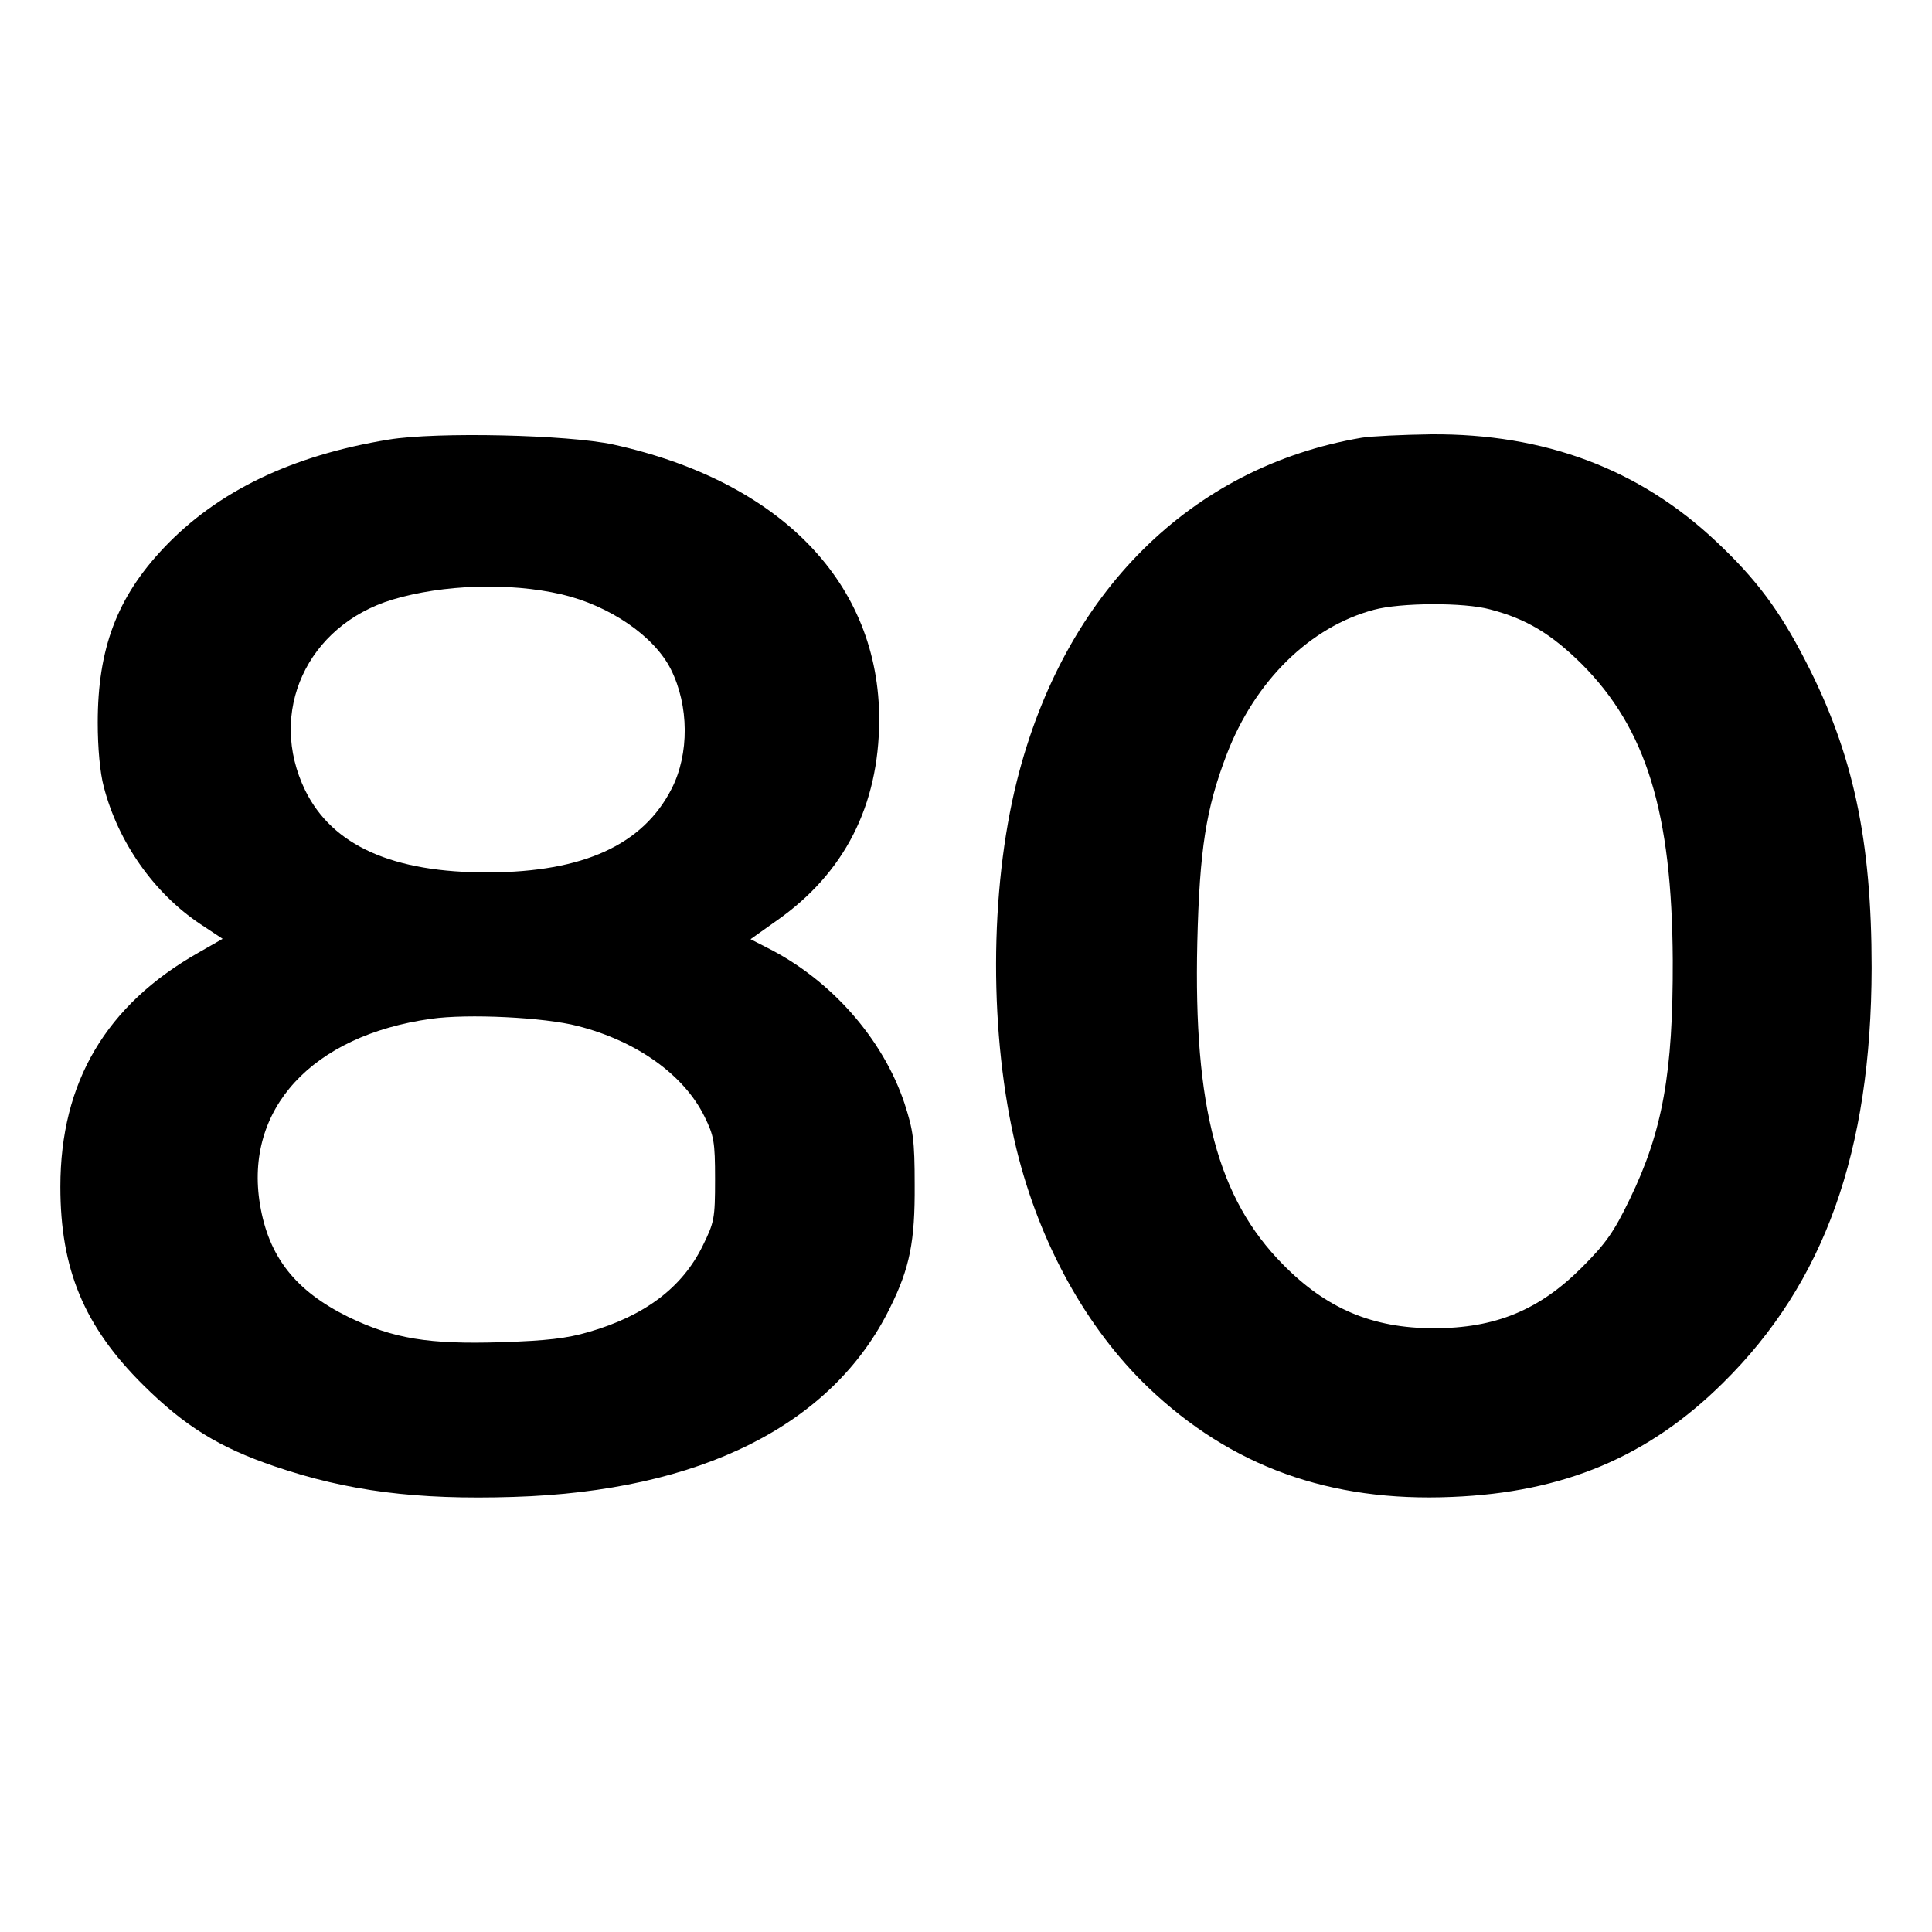
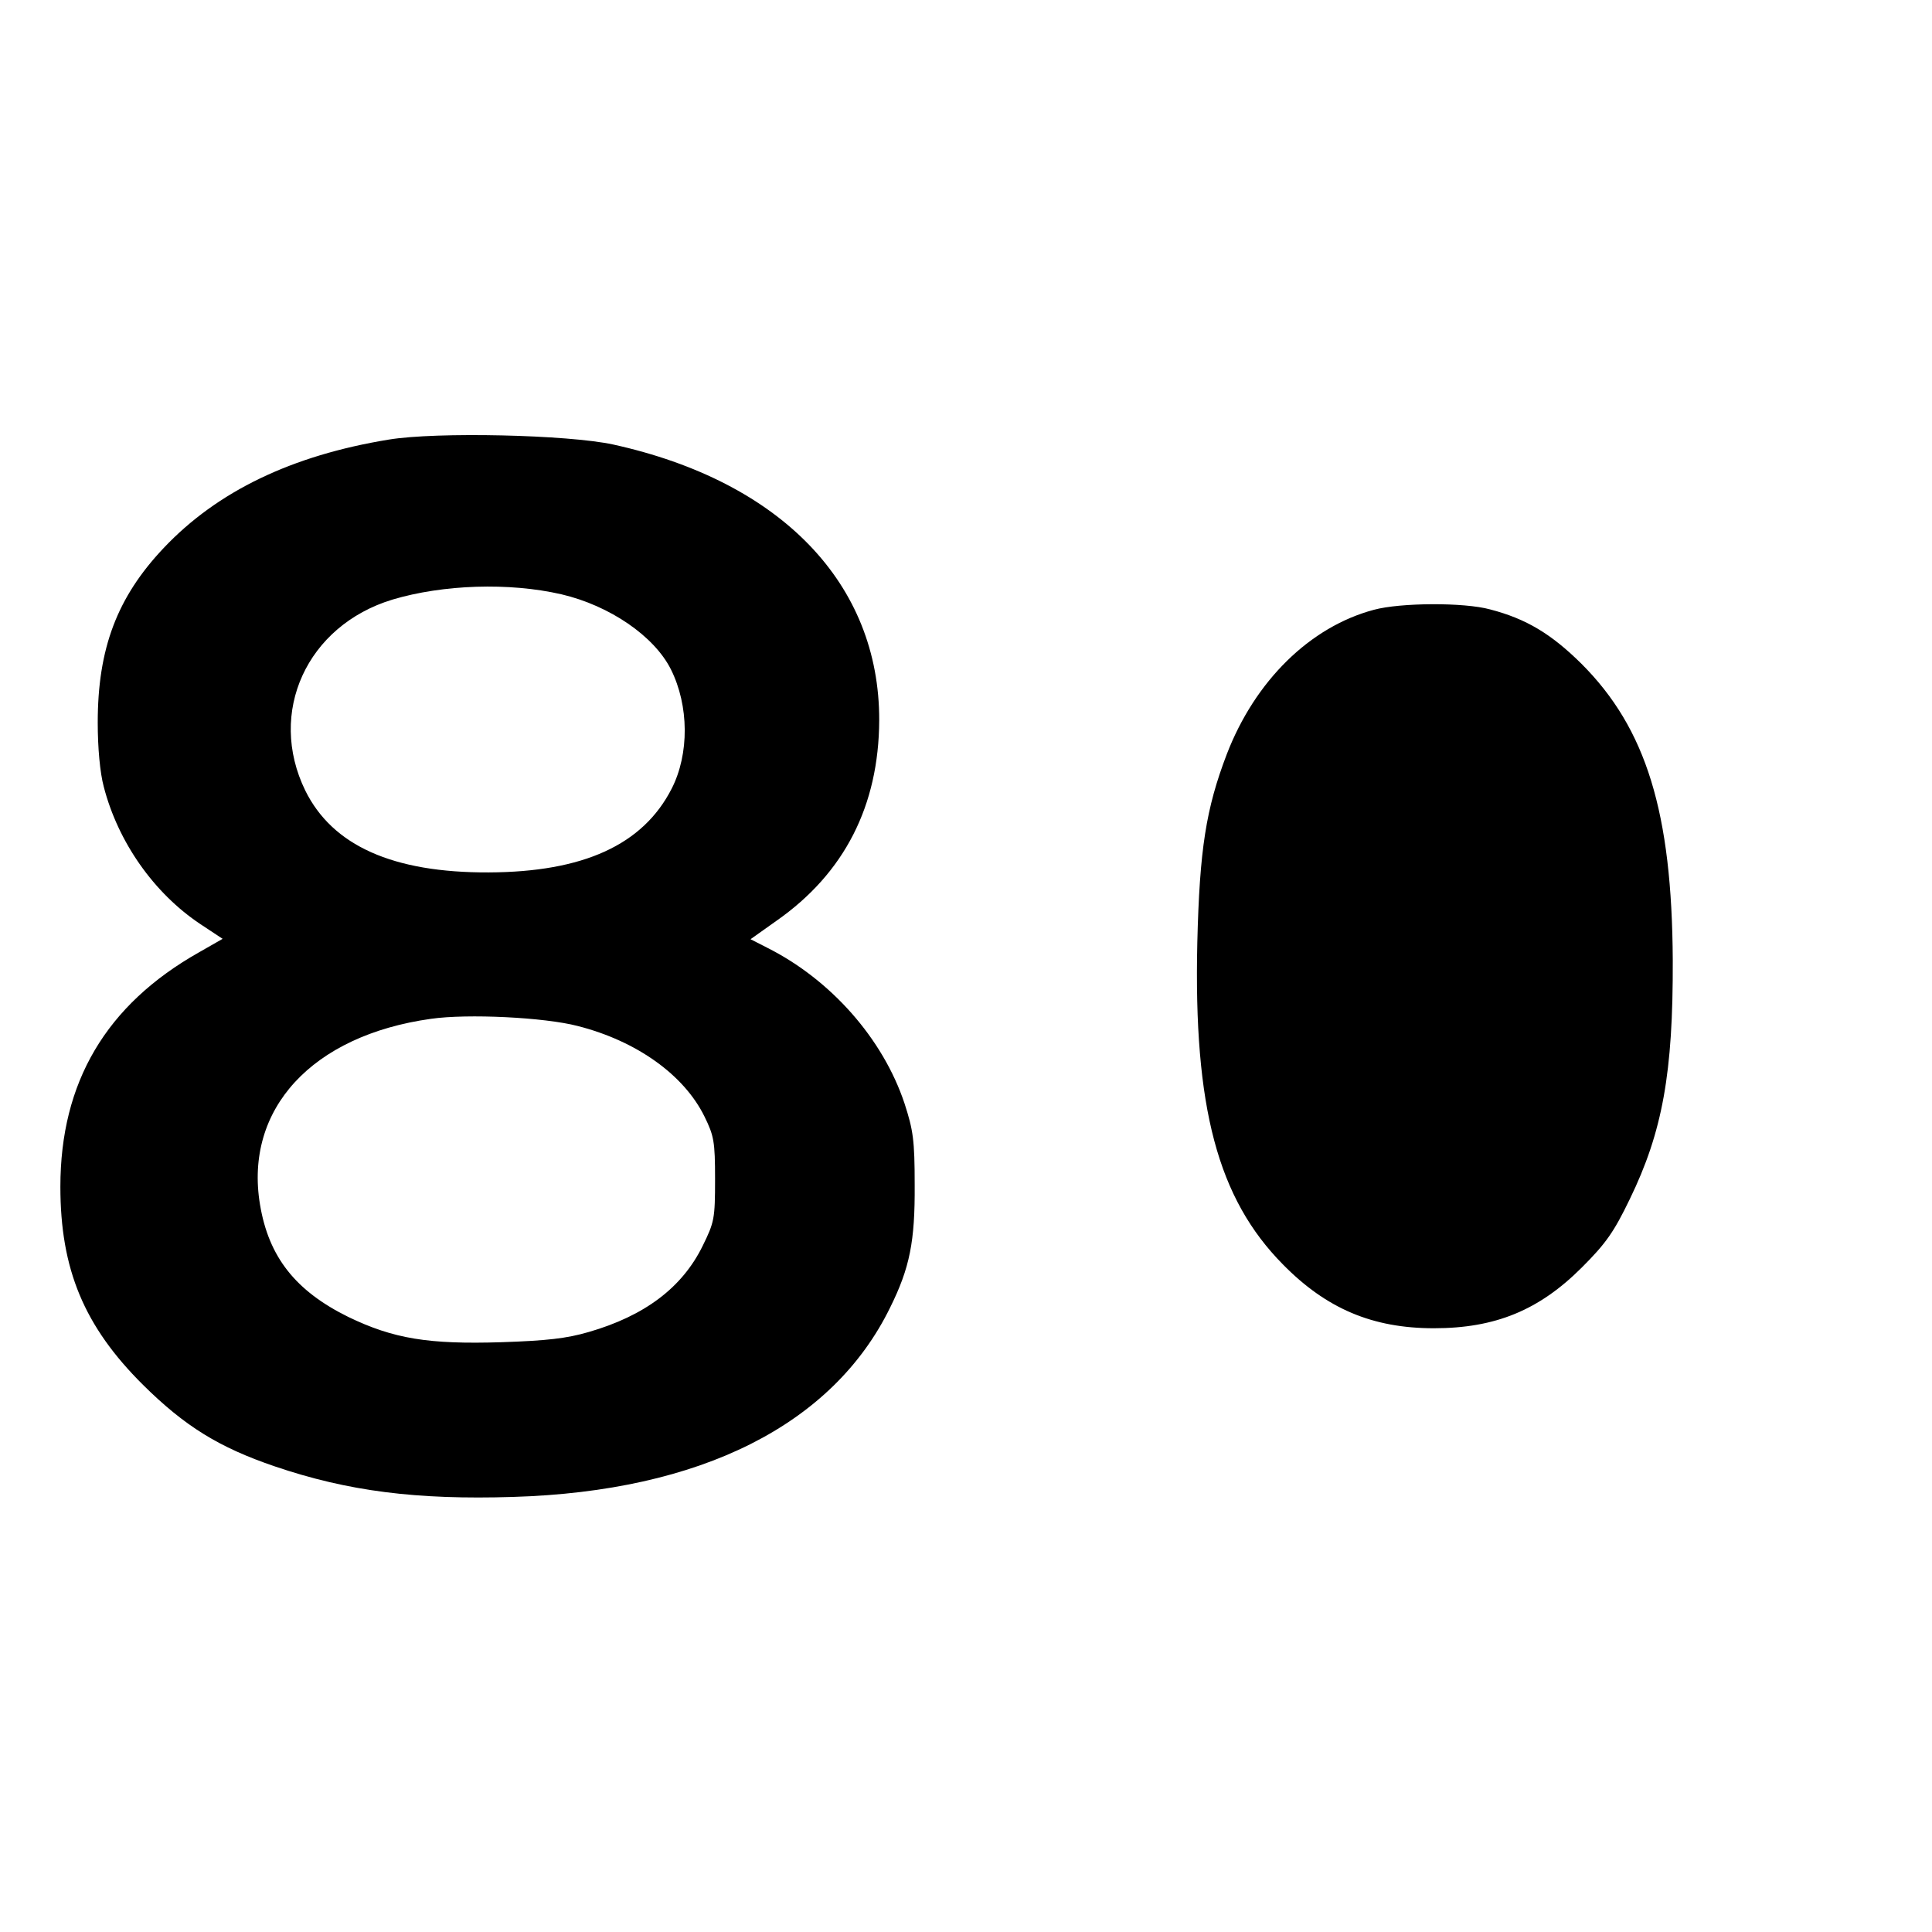
<svg xmlns="http://www.w3.org/2000/svg" version="1" viewBox="0 0 512 512">
-   <path d="M103 116.5c-25.7 4.2-45.4 13.7-59.6 28.7-12.4 13.1-17.5 26.7-17.5 46.3 0 6.7.6 13.3 1.6 17 3.8 14.7 13.3 28.2 25.6 36.4l5.9 3.9-6.3 3.6C28.1 266.3 16 286.8 16 314.5c0 21.9 6.3 37 21.9 52.5 11.1 11 20.2 16.6 34.9 21.6 19.4 6.6 37.6 8.9 63.2 8.1 49.7-1.5 84.7-19.1 99.9-50.2 5.2-10.5 6.6-17.5 6.5-32.5 0-11.9-.4-14.5-2.7-21.6-5.7-17.1-19.5-32.8-36.5-41.3l-4.3-2.2 6.9-4.9c18-12.6 27.1-30.5 27.2-53.1.1-36.2-26-63.3-70.5-73.1-12-2.6-46.8-3.4-59.5-1.3zm45.8 41c12.8 3 24.6 11.1 29 19.9 4.8 9.6 4.9 22.4.2 31.6-7.6 14.9-23.4 22.1-48.5 22.2-25.4.1-41.4-7.1-48.6-21.7-10.1-20.7.4-43.7 23.1-50.6 13.4-4 30.9-4.6 44.8-1.4zm4.3 114.4c15.7 4 28.2 13 33.6 24 2.5 5.1 2.8 6.6 2.8 16.6 0 10.5-.2 11.4-3.3 17.7-5.4 11-15.3 18.5-30.2 22.8-5.8 1.7-11.1 2.3-23.1 2.7-19.3.6-28.6-.9-40.6-6.7-14-6.9-21.1-15.9-23.4-29.8-4.2-25.3 13.8-44.8 45.3-49.2 9.7-1.4 30.1-.4 38.9 1.9zM360.9 116c-45.3 7.7-78.9 41.1-91.4 90.9-7.3 29.1-7.4 67.7-.1 97.7 6.1 24.9 18.5 47.4 34.9 63.1 21.9 20.9 48.1 30.4 80.5 29 29.6-1.2 52-10.6 71.8-30.2 26.9-26.5 39.3-61.3 39.4-110 0-34-4.9-56.9-17.5-81.3-6.8-13.3-13.1-21.8-23.8-31.8-20.3-19.1-45.3-28.5-75.4-28.3-7.6.1-15.9.5-18.4.9zm34 45.5c9.6 2.5 16.2 6.5 24.2 14.4 17.2 17.2 24 39.4 24.2 78.6.1 29.8-2.7 45.4-11.4 63.3-4.2 8.7-6.3 11.7-12.7 18.1-11.3 11.3-22.9 16.1-39.2 16.1-16.3 0-28.5-5.2-40-16.9-17.3-17.5-23.7-41.6-22.7-85.3.6-24.7 2.3-35.5 7.8-49.9 7.5-19.5 22.1-33.8 39-38.3 7-1.9 23.9-2 30.8-.1z" />
+   <path d="M103 116.5c-25.7 4.2-45.4 13.7-59.6 28.7-12.4 13.1-17.5 26.7-17.5 46.3 0 6.7.6 13.3 1.6 17 3.8 14.7 13.3 28.2 25.6 36.4l5.9 3.9-6.3 3.6C28.1 266.3 16 286.8 16 314.5c0 21.9 6.3 37 21.9 52.5 11.1 11 20.2 16.6 34.9 21.6 19.4 6.6 37.6 8.9 63.2 8.1 49.7-1.5 84.7-19.1 99.9-50.2 5.2-10.5 6.6-17.5 6.5-32.5 0-11.9-.4-14.5-2.7-21.6-5.7-17.1-19.5-32.8-36.5-41.3l-4.3-2.2 6.9-4.9c18-12.6 27.1-30.5 27.2-53.1.1-36.2-26-63.3-70.5-73.1-12-2.6-46.8-3.4-59.5-1.3zm45.8 41c12.8 3 24.6 11.1 29 19.9 4.8 9.6 4.9 22.4.2 31.6-7.6 14.9-23.4 22.1-48.5 22.2-25.4.1-41.4-7.1-48.6-21.7-10.1-20.7.4-43.7 23.1-50.6 13.4-4 30.9-4.6 44.8-1.4zm4.3 114.4c15.7 4 28.2 13 33.6 24 2.5 5.1 2.8 6.6 2.8 16.6 0 10.5-.2 11.4-3.3 17.7-5.4 11-15.3 18.5-30.2 22.8-5.8 1.7-11.1 2.3-23.1 2.7-19.3.6-28.6-.9-40.6-6.7-14-6.9-21.1-15.9-23.4-29.8-4.2-25.3 13.8-44.8 45.3-49.2 9.7-1.4 30.1-.4 38.9 1.9zM360.9 116zm34 45.5c9.6 2.5 16.2 6.5 24.2 14.4 17.2 17.2 24 39.4 24.2 78.6.1 29.8-2.7 45.4-11.4 63.3-4.2 8.7-6.3 11.7-12.7 18.1-11.3 11.3-22.9 16.1-39.2 16.1-16.3 0-28.5-5.2-40-16.9-17.3-17.5-23.7-41.6-22.7-85.3.6-24.7 2.3-35.5 7.8-49.9 7.5-19.5 22.1-33.8 39-38.3 7-1.9 23.9-2 30.8-.1z" />
</svg>